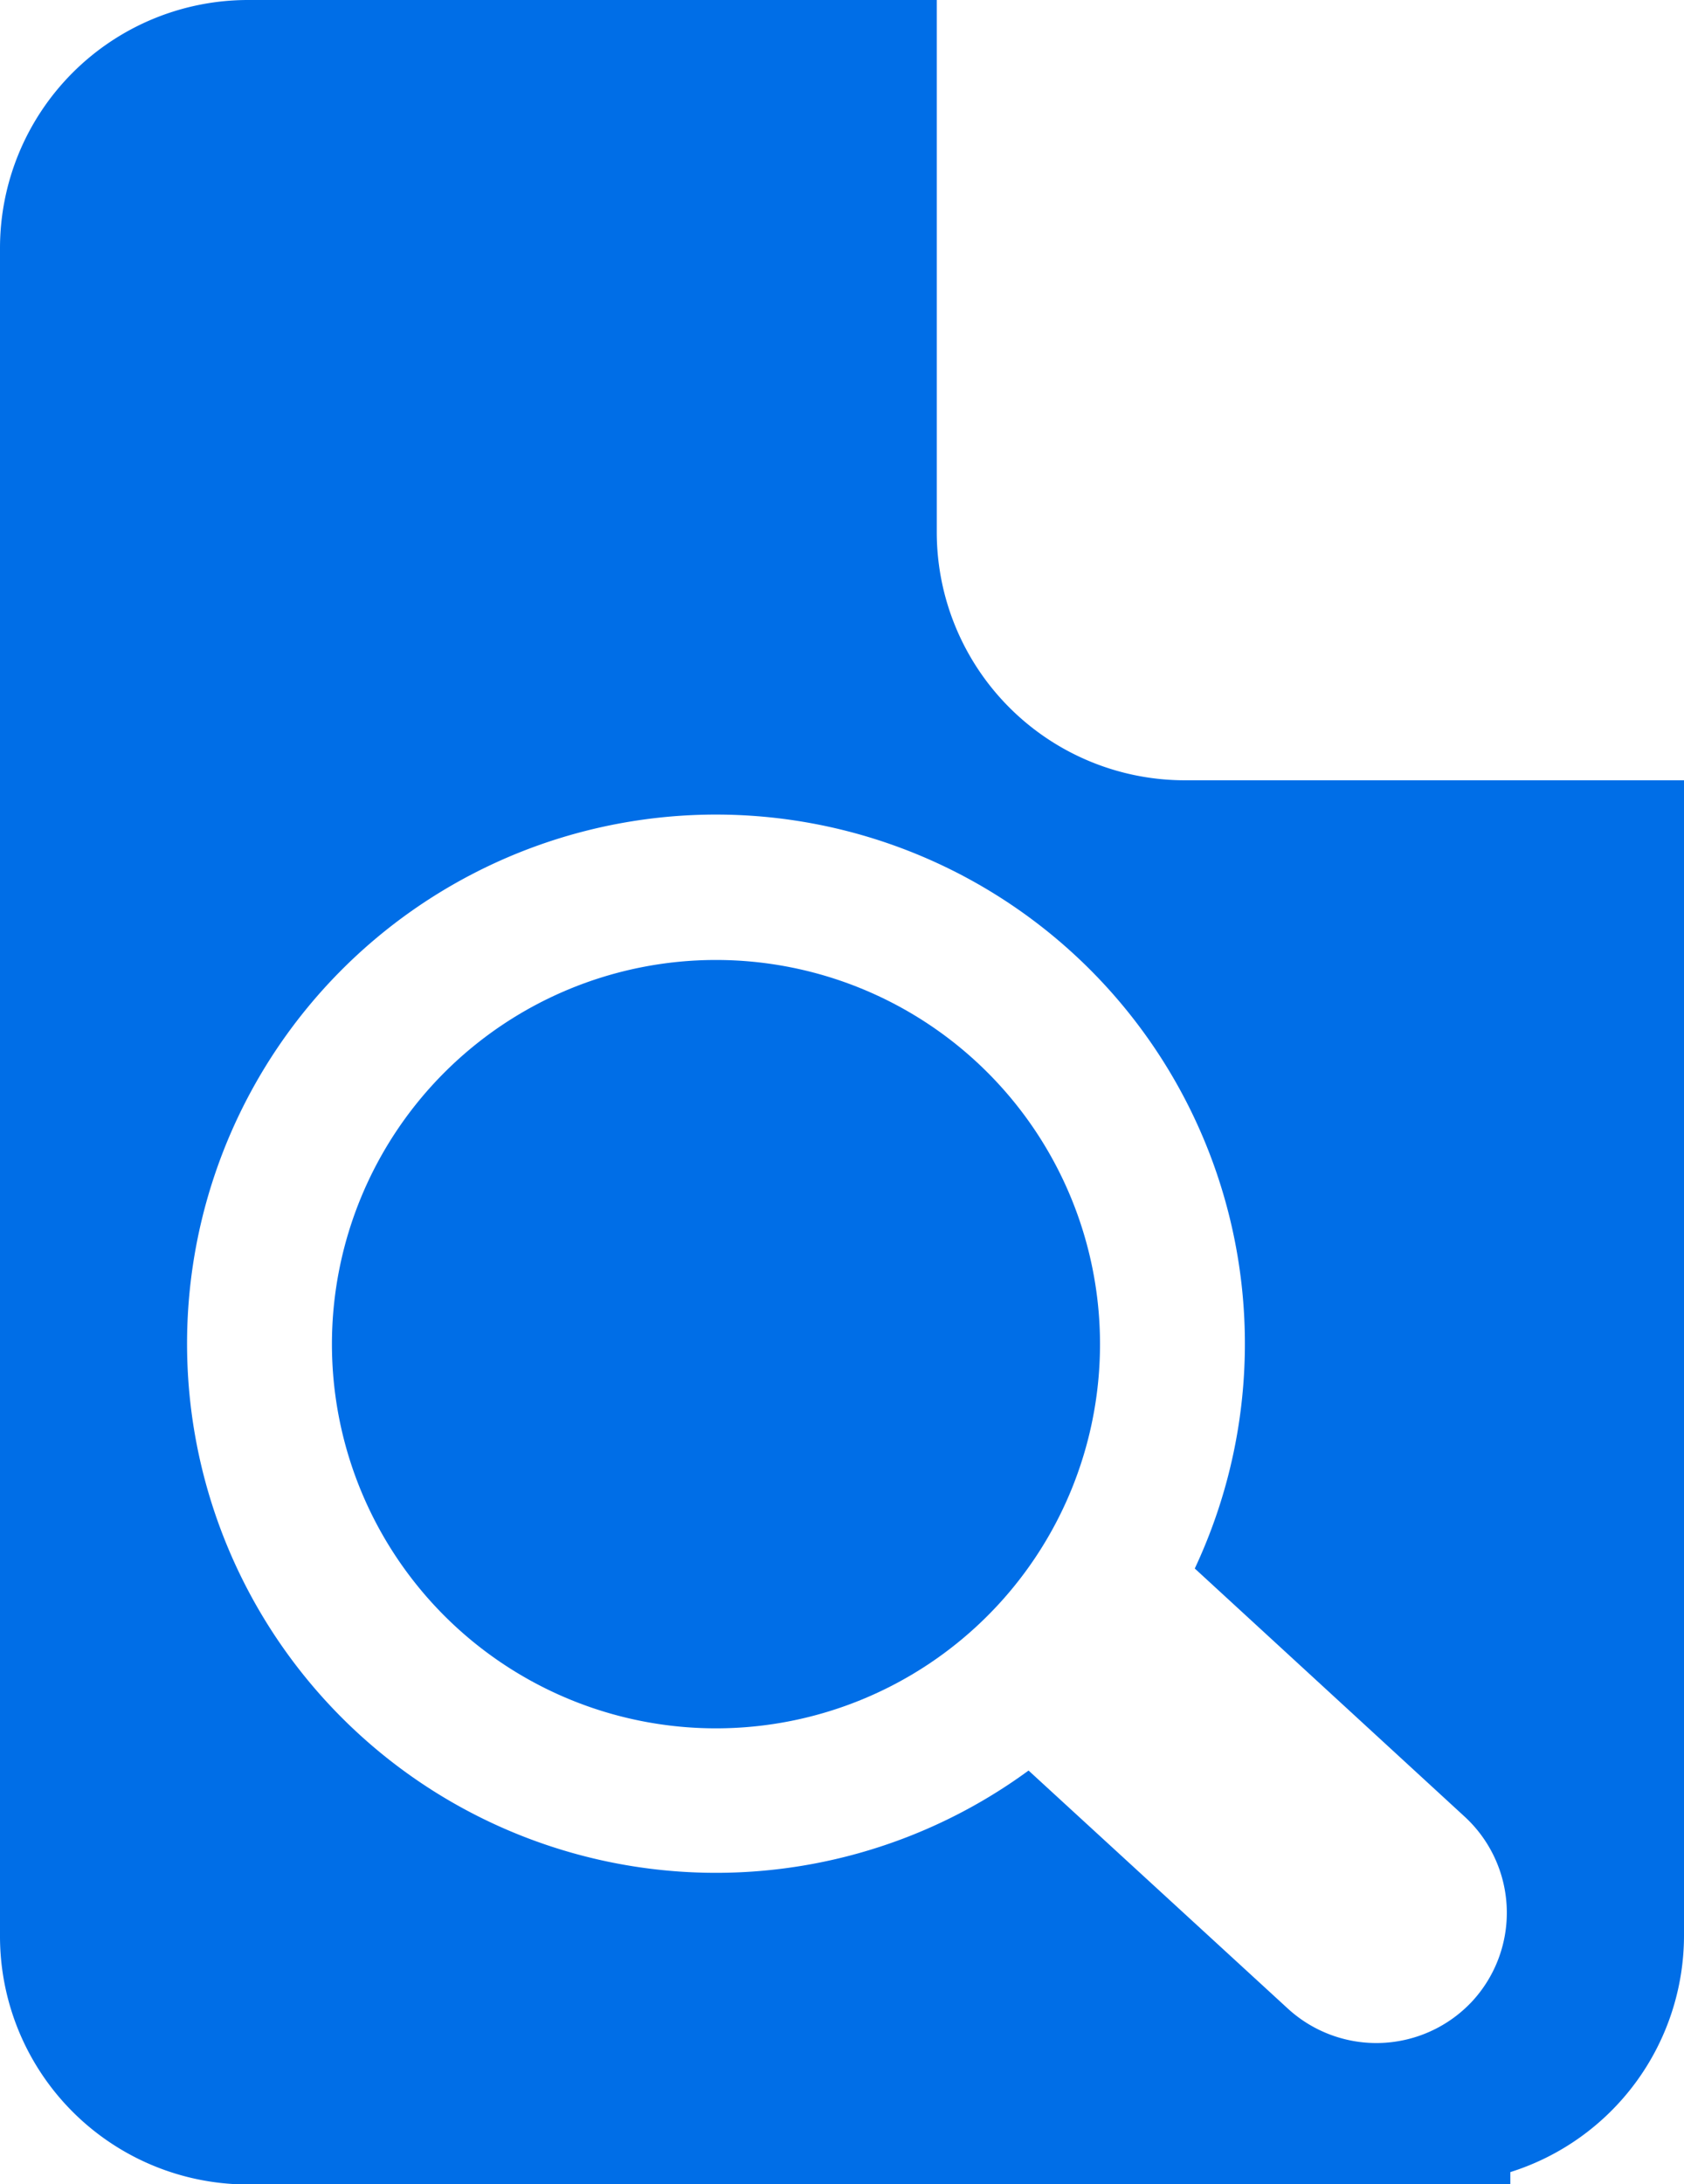
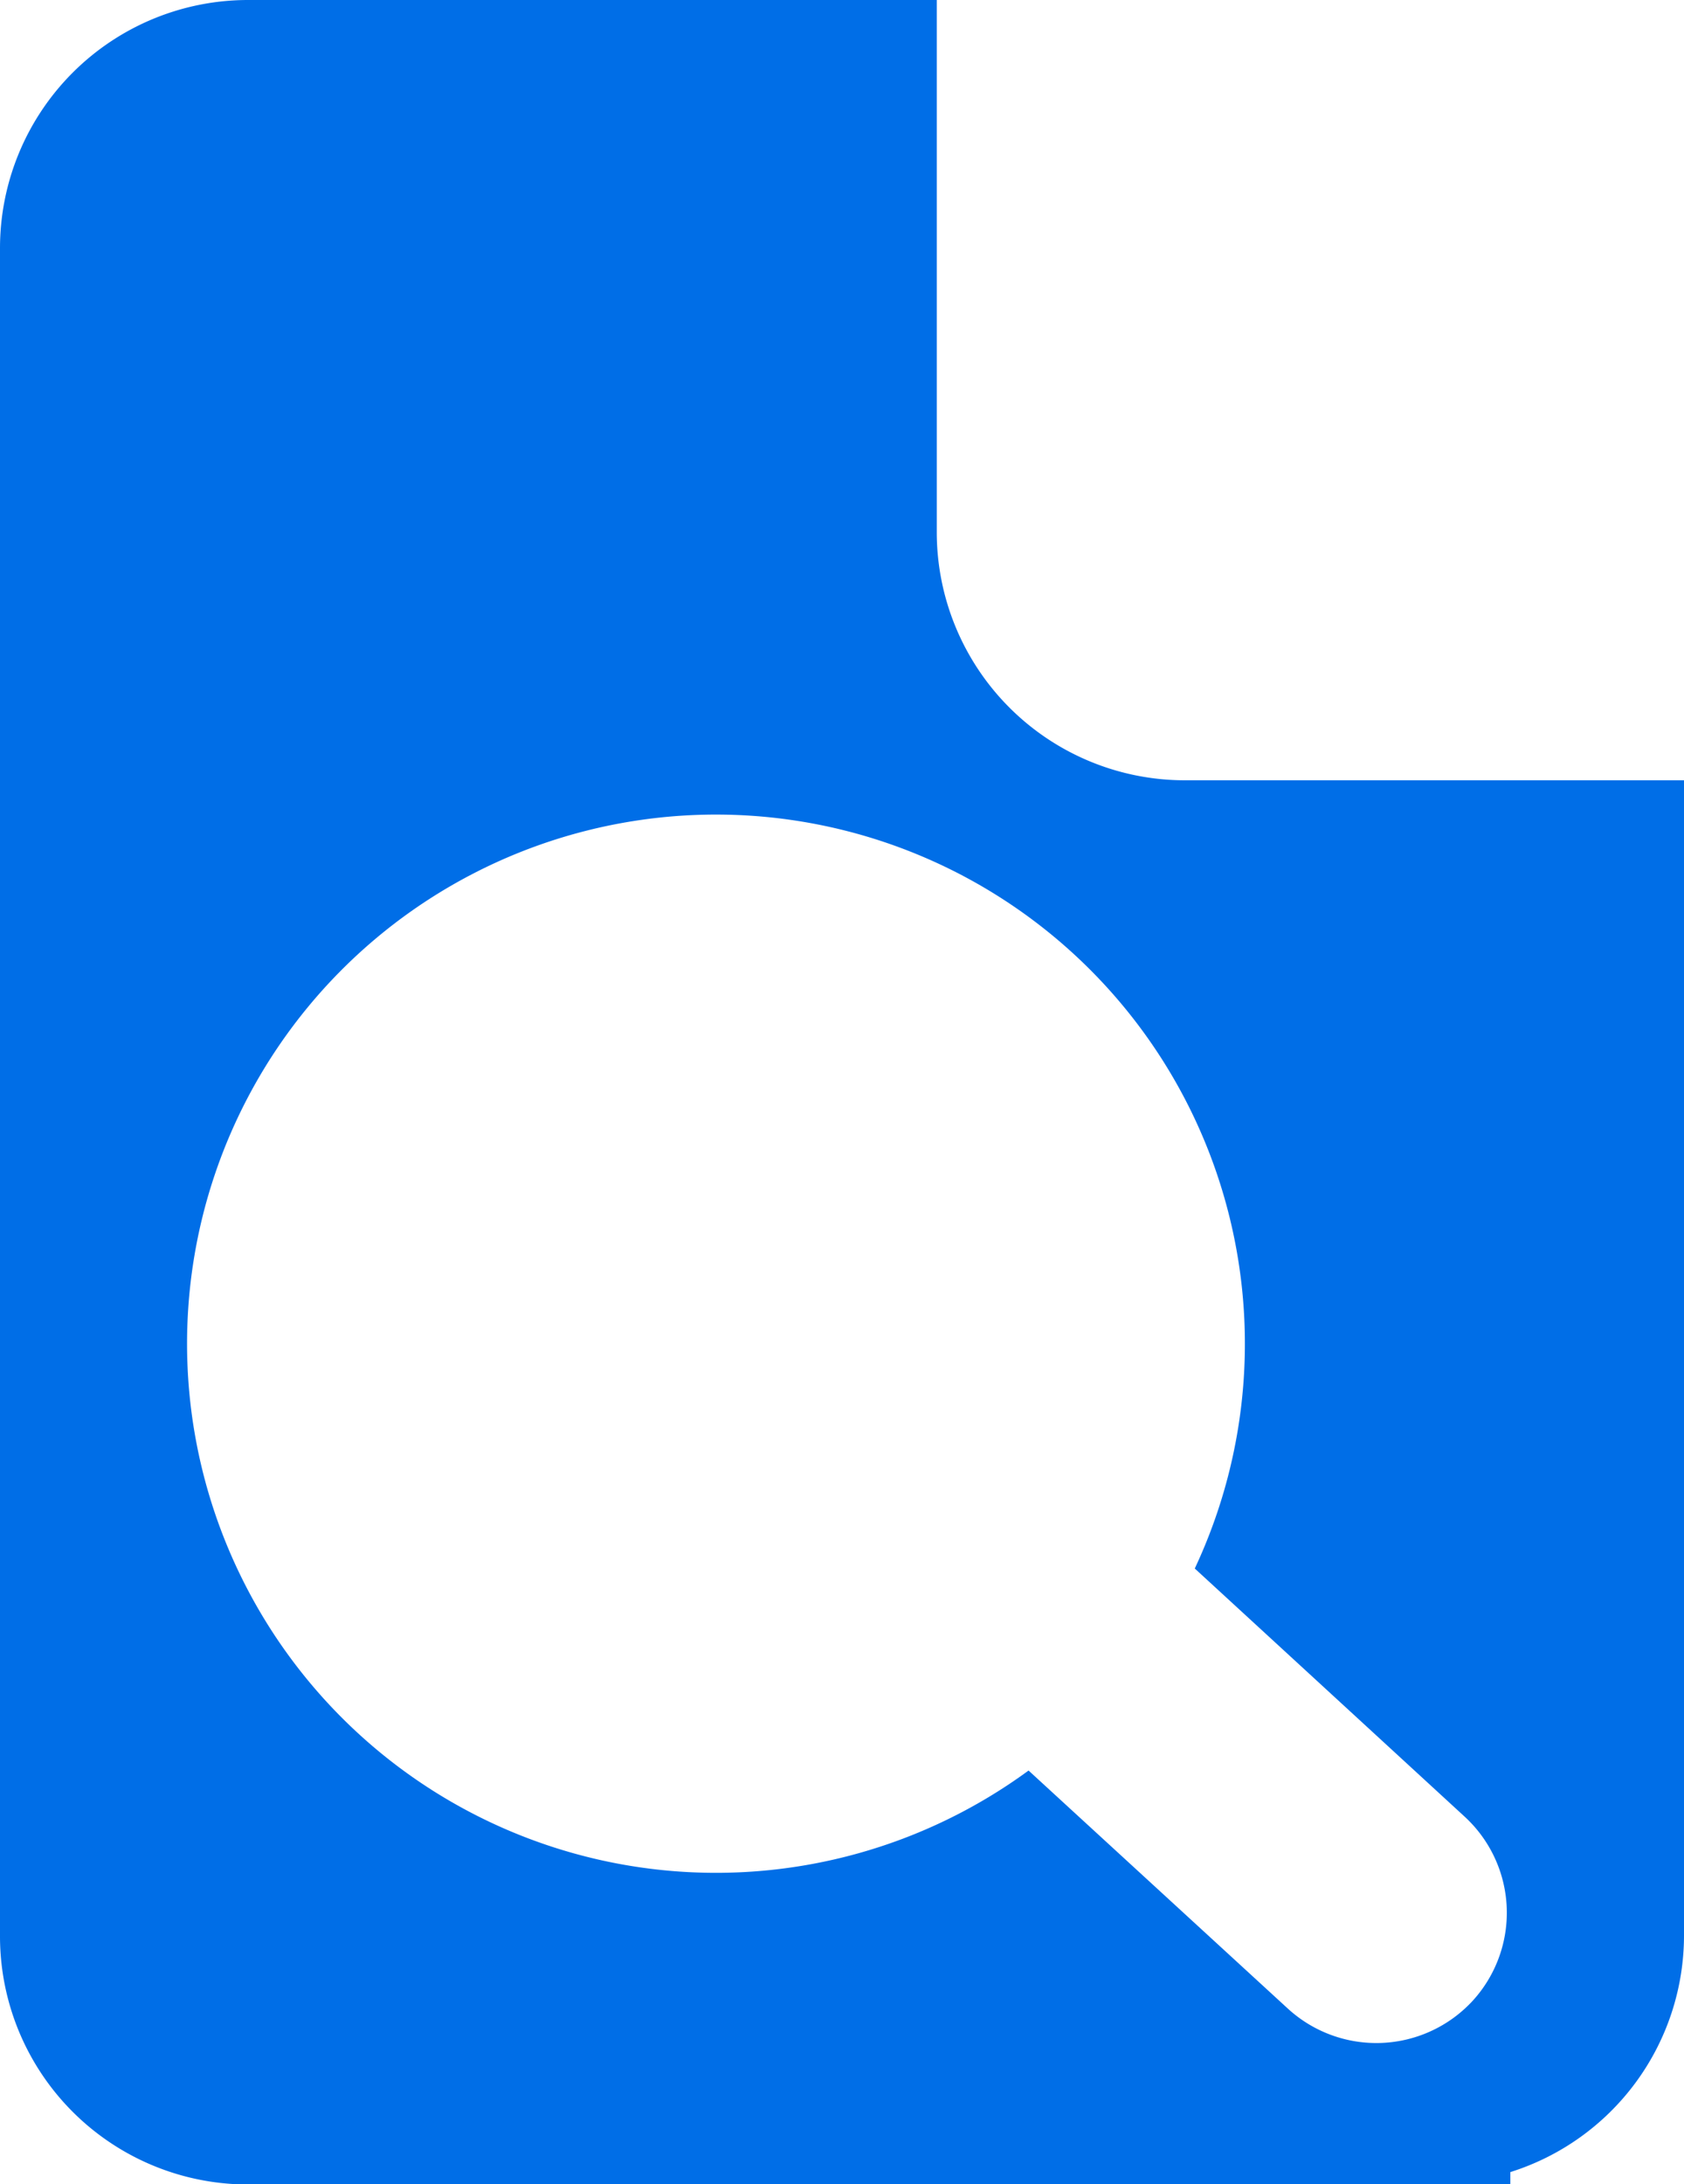
<svg xmlns="http://www.w3.org/2000/svg" viewBox="0 0 33.94 44">
  <defs>
    <style>.cls-1{fill:#006ee7;}</style>
  </defs>
  <g id="Laag_2" data-name="Laag 2">
    <g id="Laag_12" data-name="Laag 12">
      <g id="Element">
-         <path class="cls-1" d="M14.43,19.34a7.74,7.74,0,1,0,7.74,7.74A7.74,7.74,0,0,0,14.43,19.34Z" />
        <path class="cls-1" d="M23.88,15.72a5,5,0,0,1-5-5V0H5A5,5,0,0,0,0,5V39a5,5,0,0,0,4.69,5v0H30.44v-.24A5,5,0,0,0,33.94,39V15.72Zm5.8,24.59a2.64,2.64,0,0,1-3.72.16l-5.23-4.8a10.66,10.66,0,1,1,3.35-4.07l5.44,5a2.63,2.63,0,0,1,.16,3.71Z" />
      </g>
    </g>
  </g>
</svg>